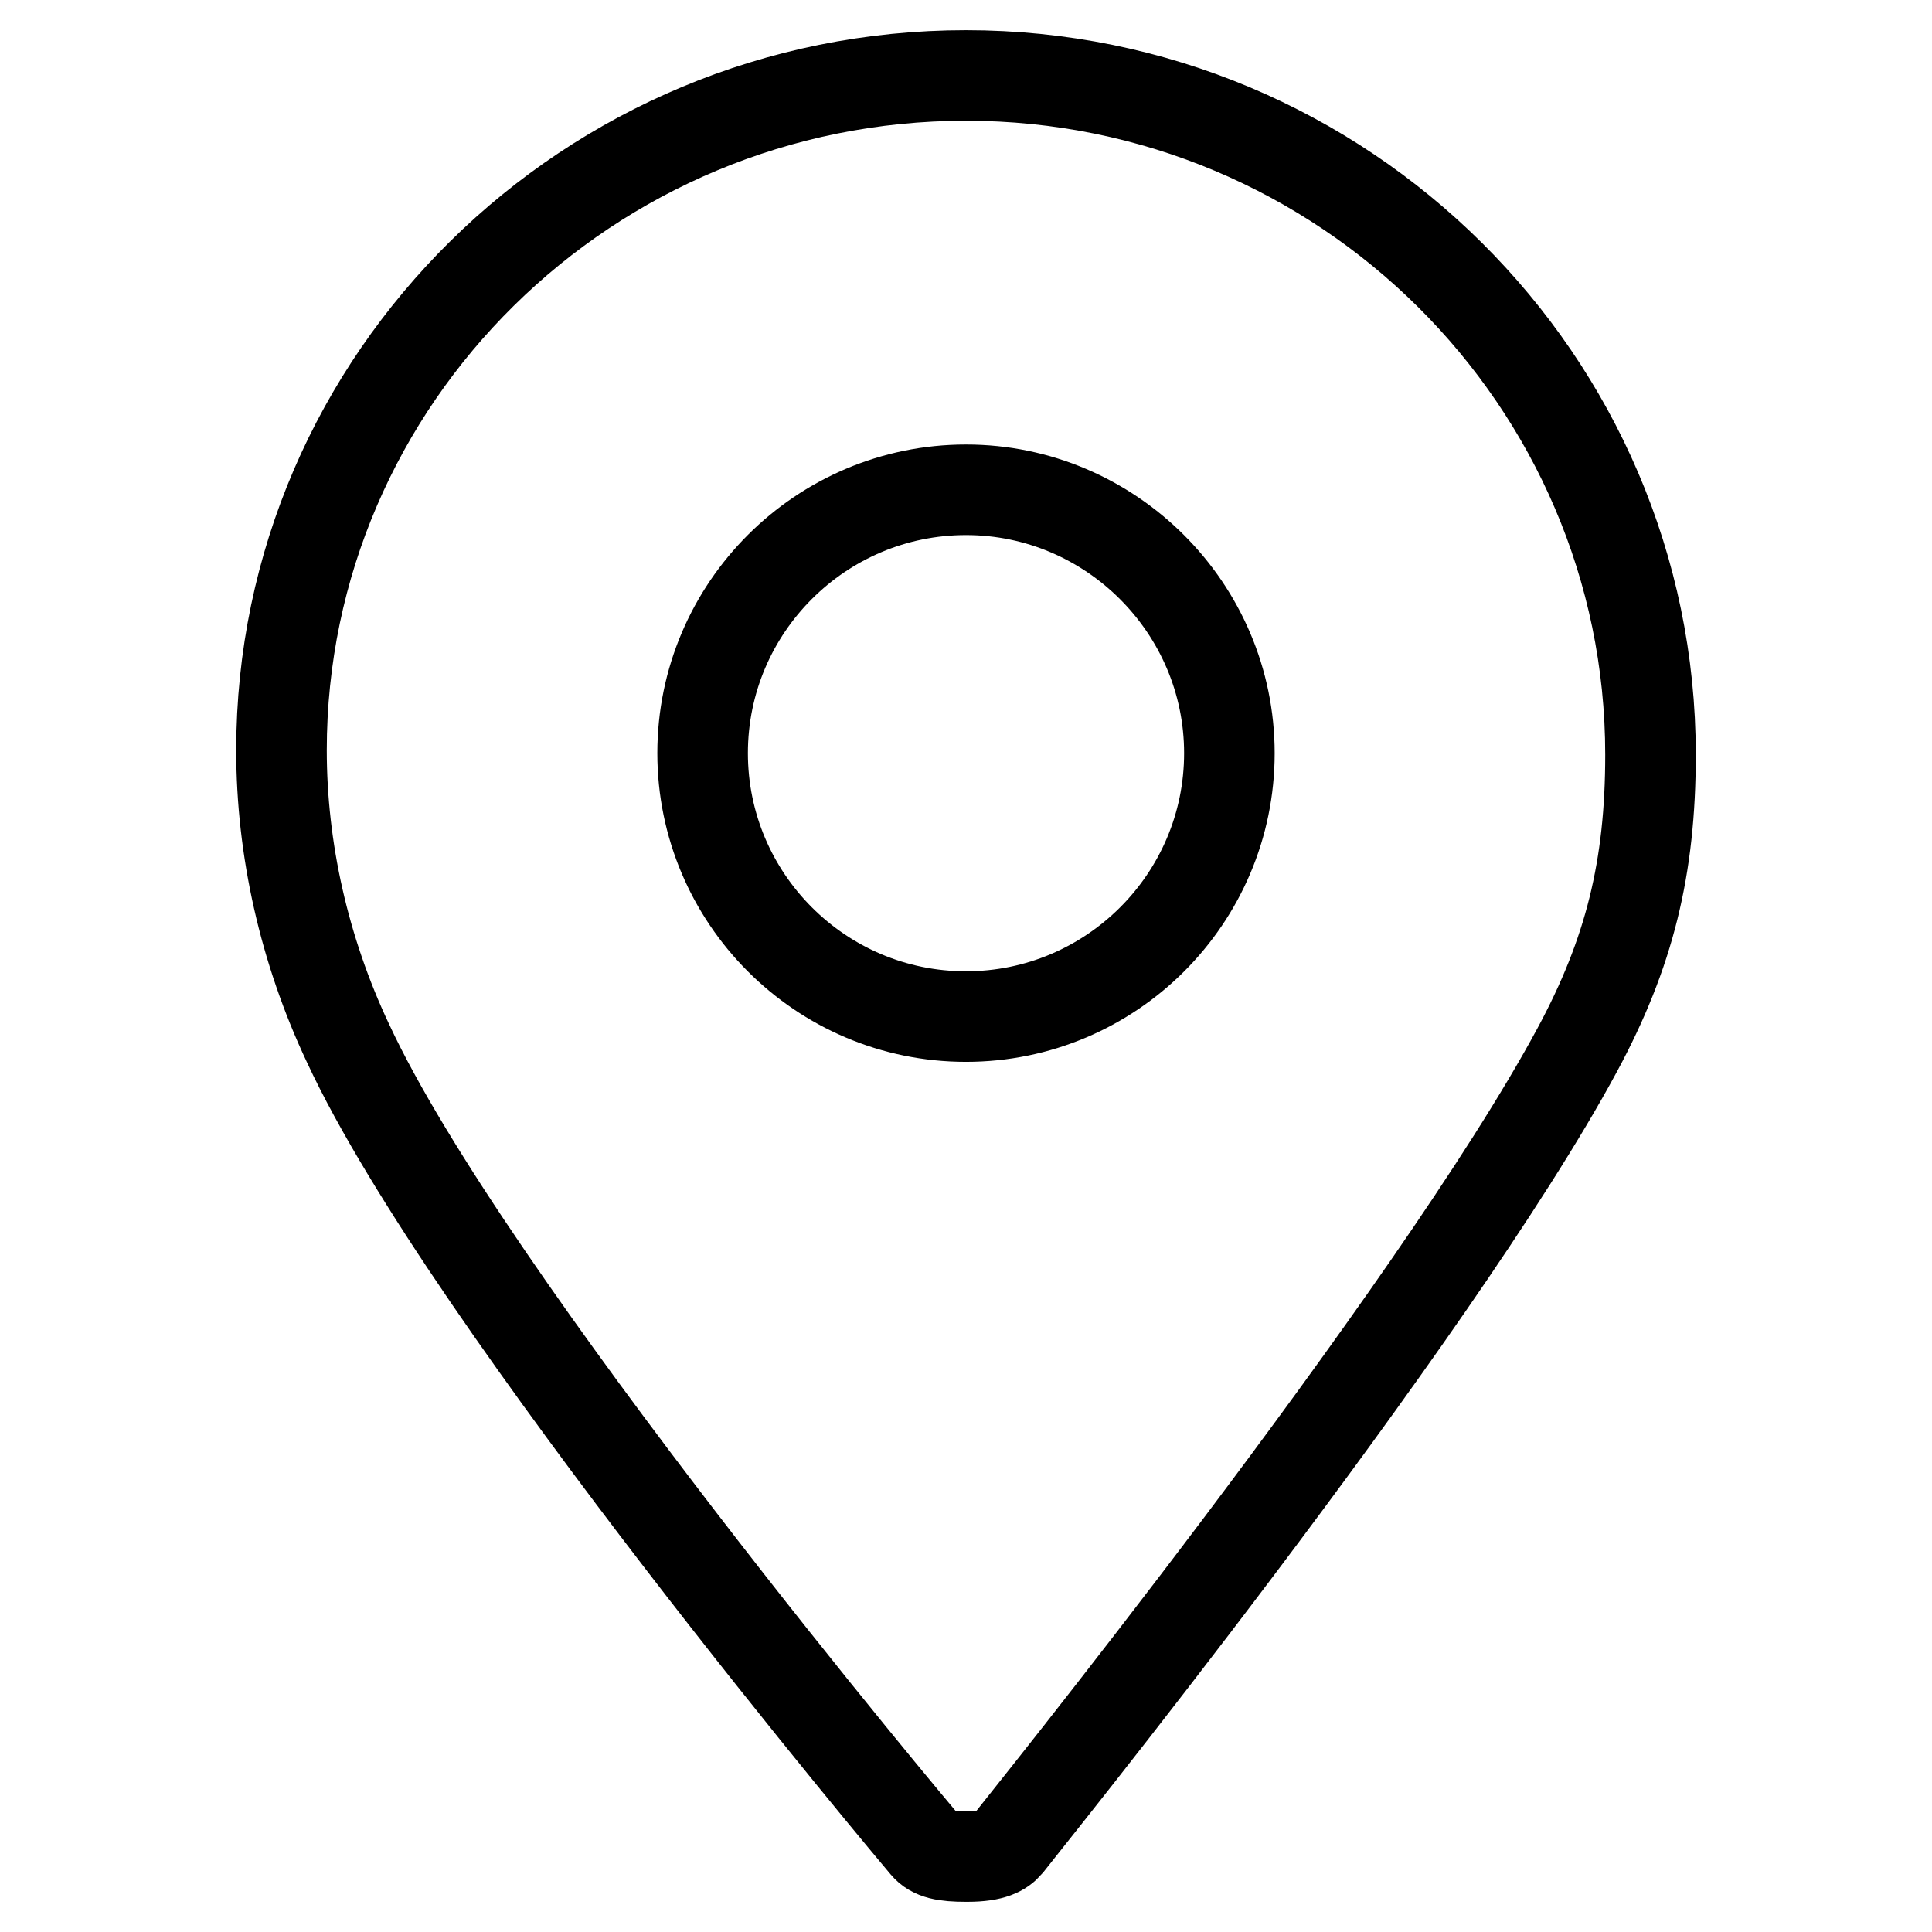
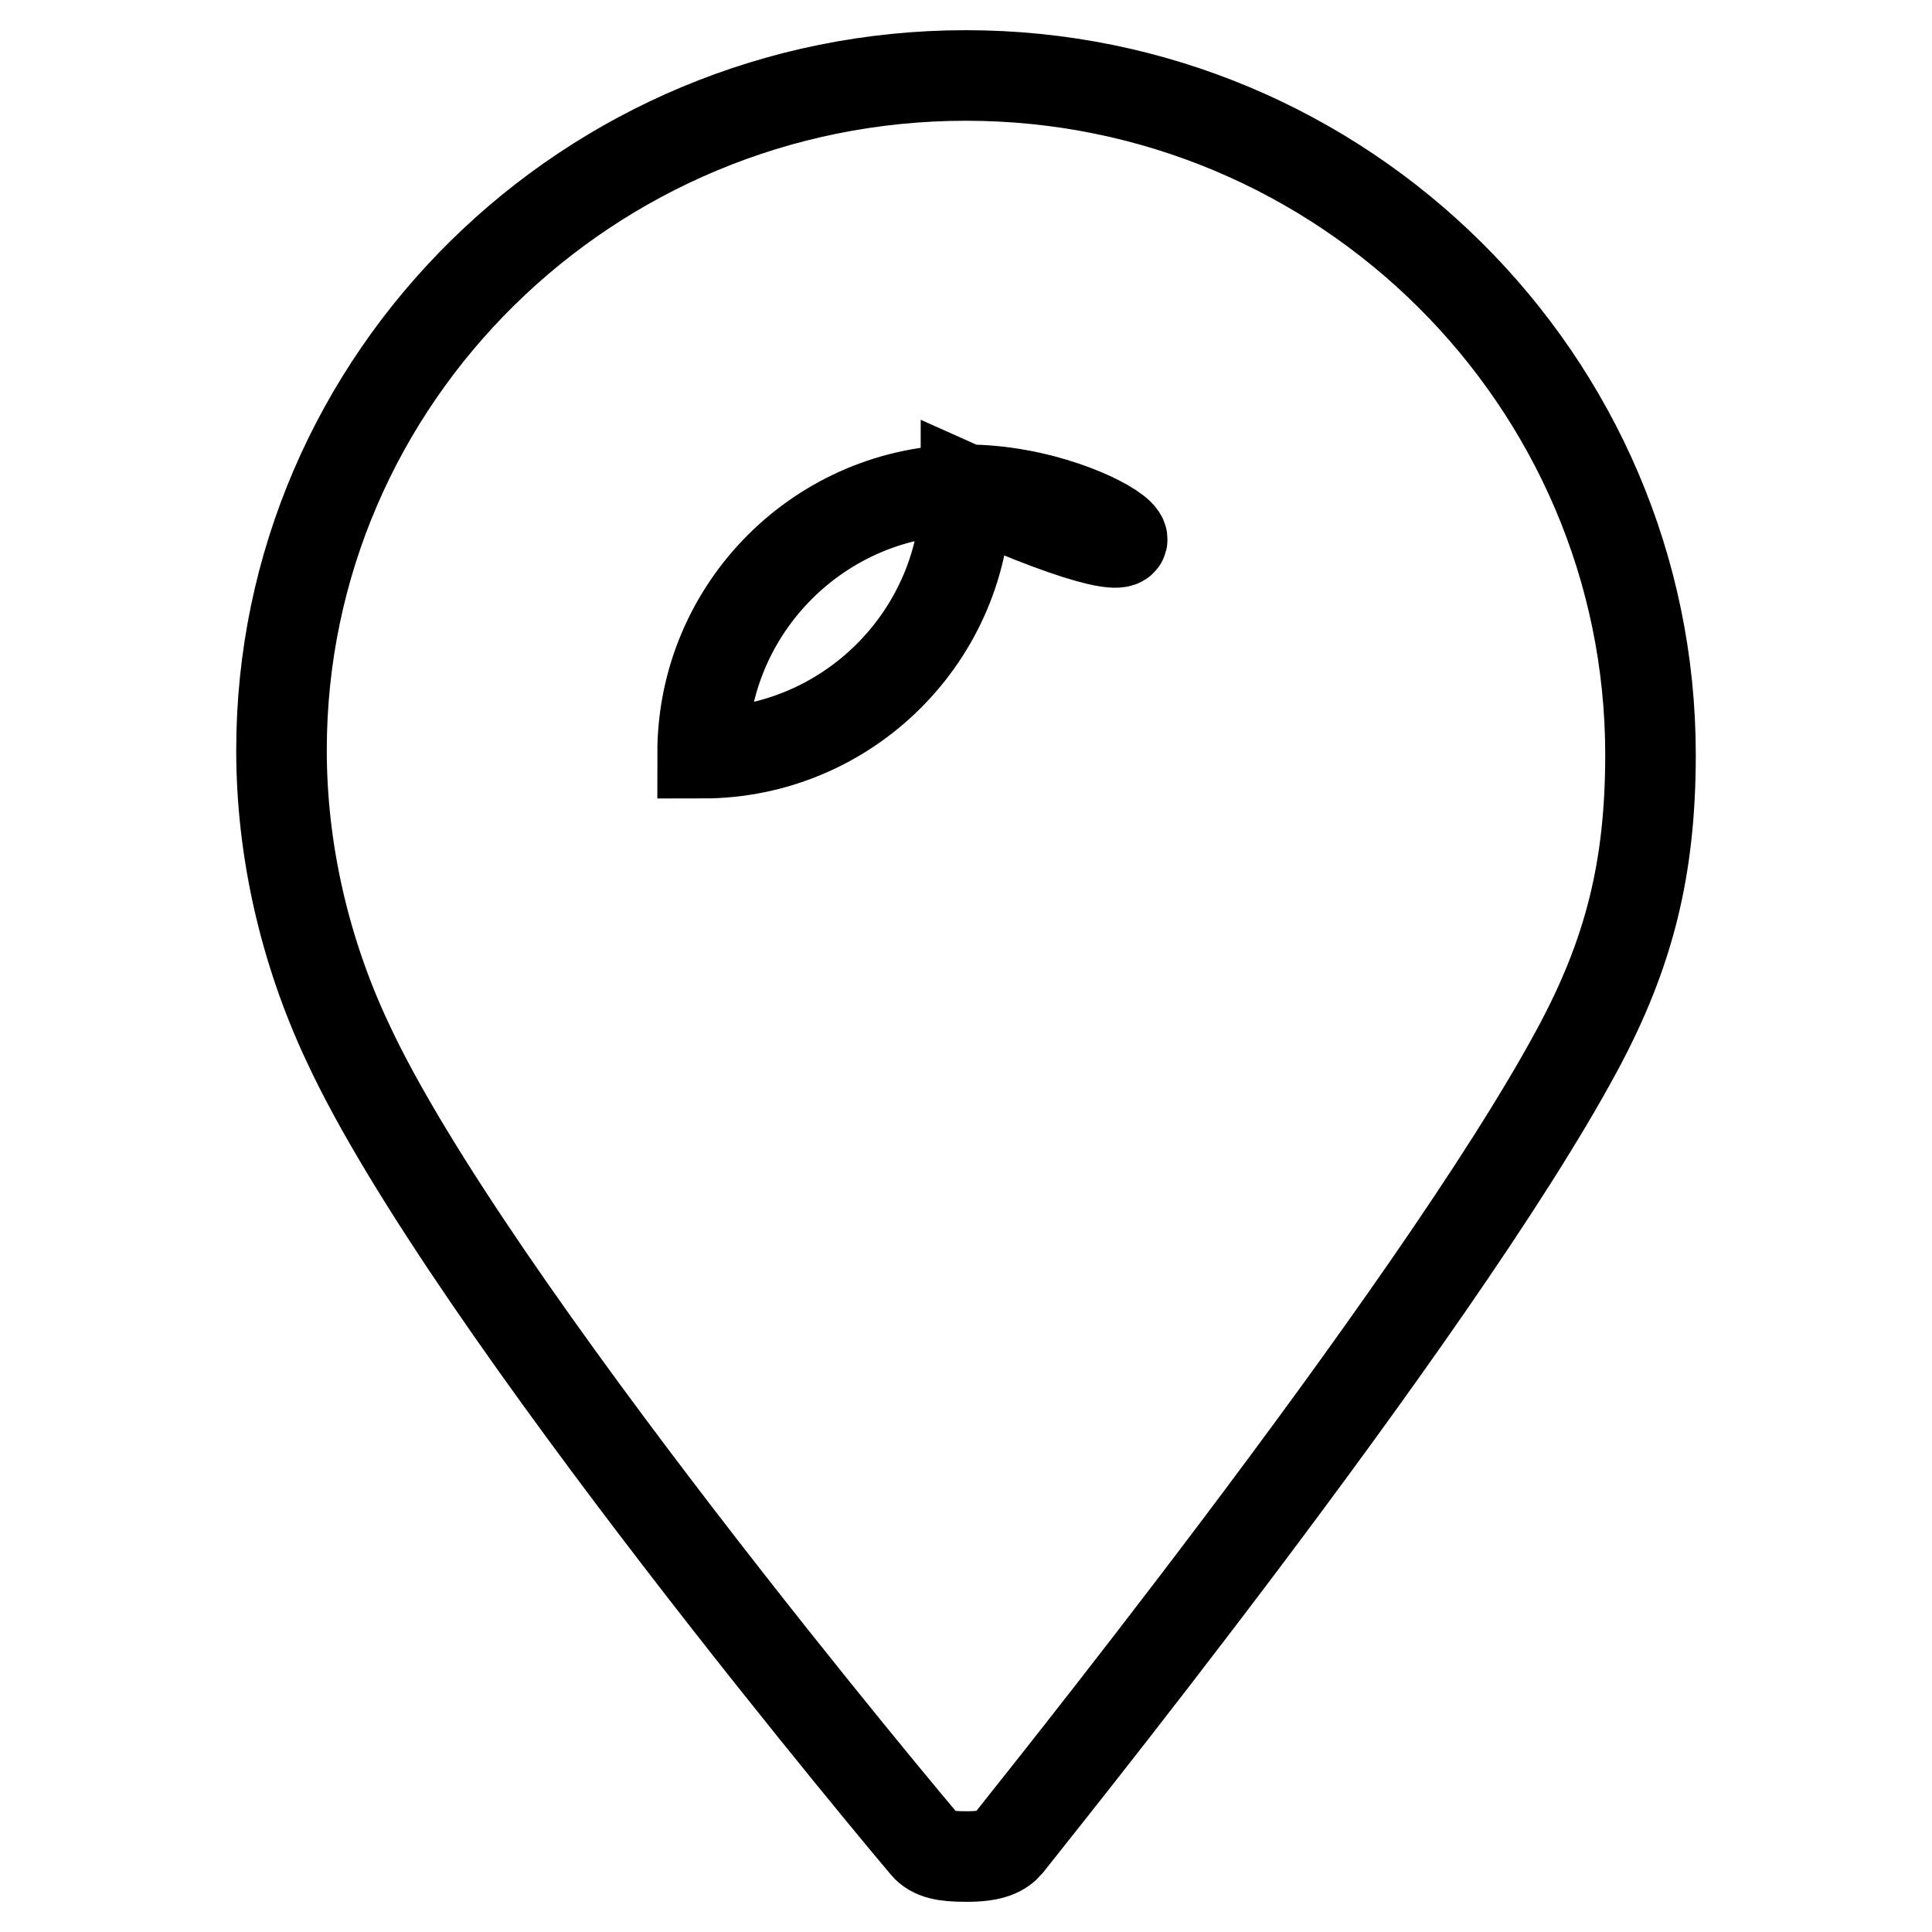
<svg xmlns="http://www.w3.org/2000/svg" version="1.1" x="0px" y="0px" viewBox="0 0 256 256" enable-background="new 0 0 256 256" xml:space="preserve">
  <g>
-     <path stroke-width="12" fill-opacity="0" stroke="#000000" d="M128,246c-2.8,0-4.4-0.3-5.4-1.5c-0.6-0.7-60.5-71.8-76.5-106.3c-5.8-12.3-8.8-25.7-8.8-38.8 C37.3,50.1,78,10,128,10c50,0,90.7,40.4,90.7,90c0,15-2.8,26.3-9.7,39.1c-19,35.3-75,104.6-75.5,105.3c-0.7,0.8-1.9,1.6-5.3,1.6 H128L128,246z M128,64.9c-19.2,0-34.9,15.6-34.9,34.9c0,19.2,15.6,34.9,34.9,34.9c19.2,0,34.9-15.6,34.9-34.9 C162.9,80.6,147.2,64.9,128,64.9z" />
+     <path stroke-width="12" fill-opacity="0" stroke="#000000" d="M128,246c-2.8,0-4.4-0.3-5.4-1.5c-0.6-0.7-60.5-71.8-76.5-106.3c-5.8-12.3-8.8-25.7-8.8-38.8 C37.3,50.1,78,10,128,10c50,0,90.7,40.4,90.7,90c0,15-2.8,26.3-9.7,39.1c-19,35.3-75,104.6-75.5,105.3c-0.7,0.8-1.9,1.6-5.3,1.6 H128L128,246z M128,64.9c-19.2,0-34.9,15.6-34.9,34.9c19.2,0,34.9-15.6,34.9-34.9 C162.9,80.6,147.2,64.9,128,64.9z" />
  </g>
</svg>